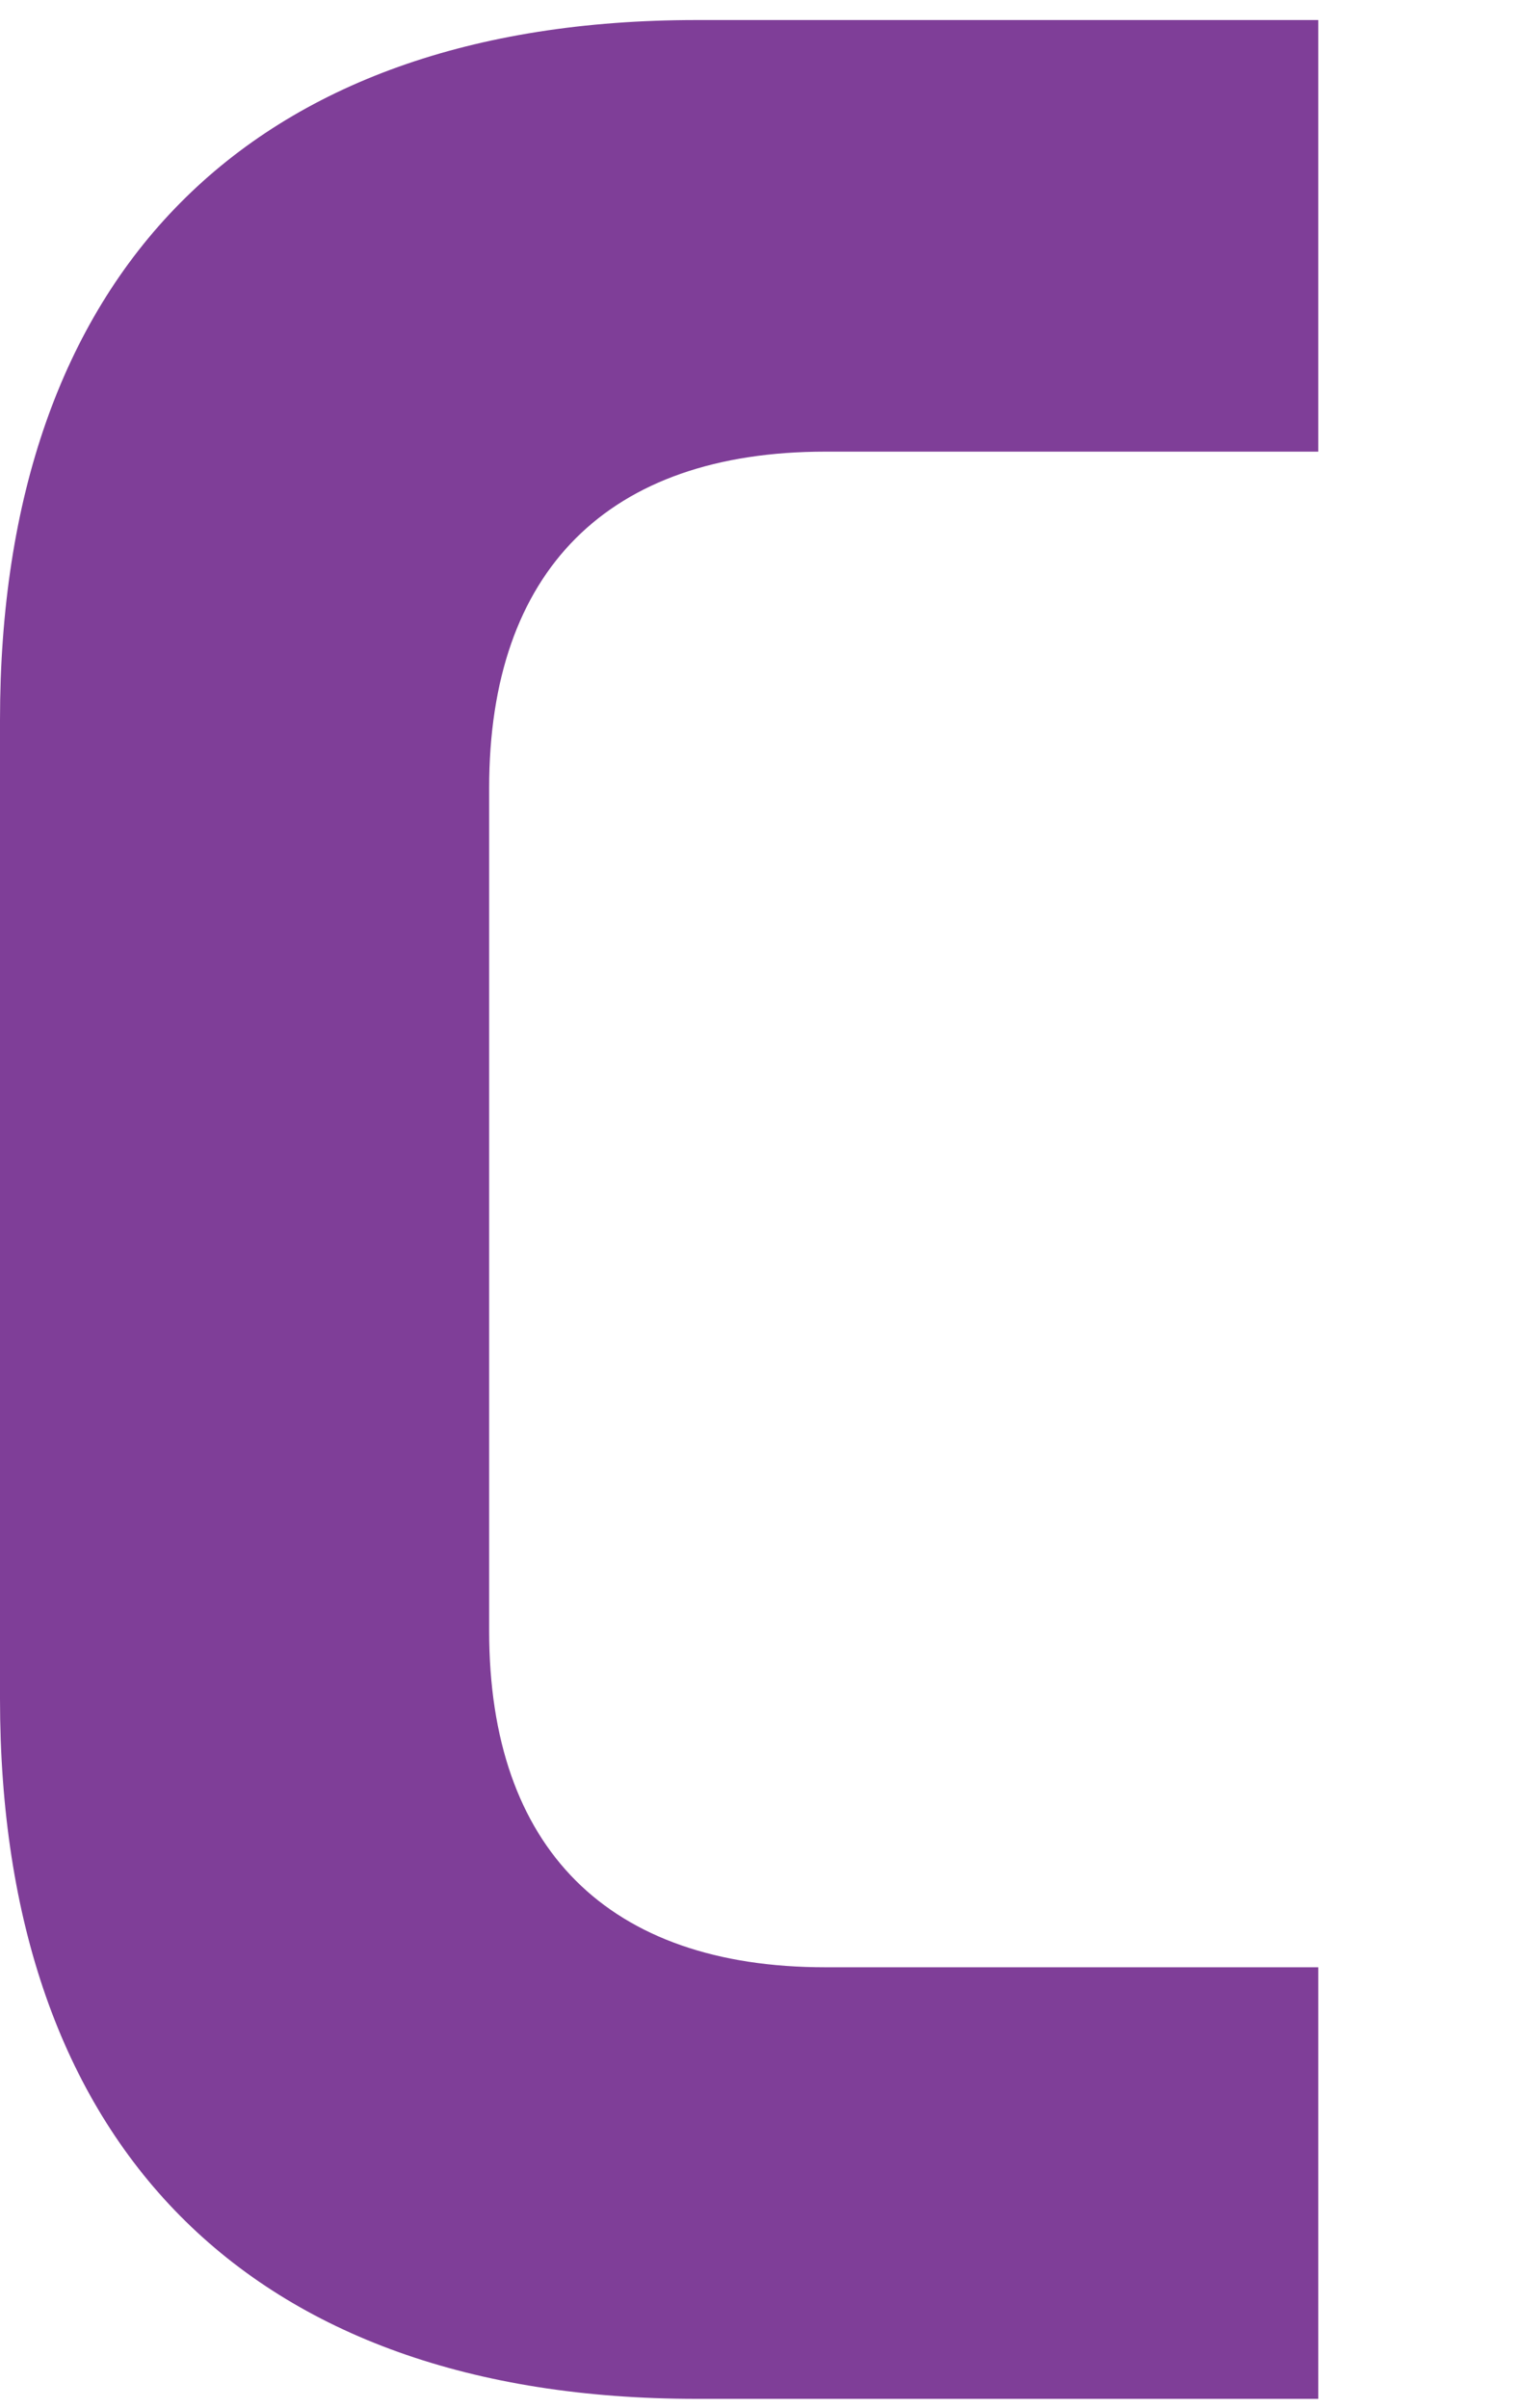
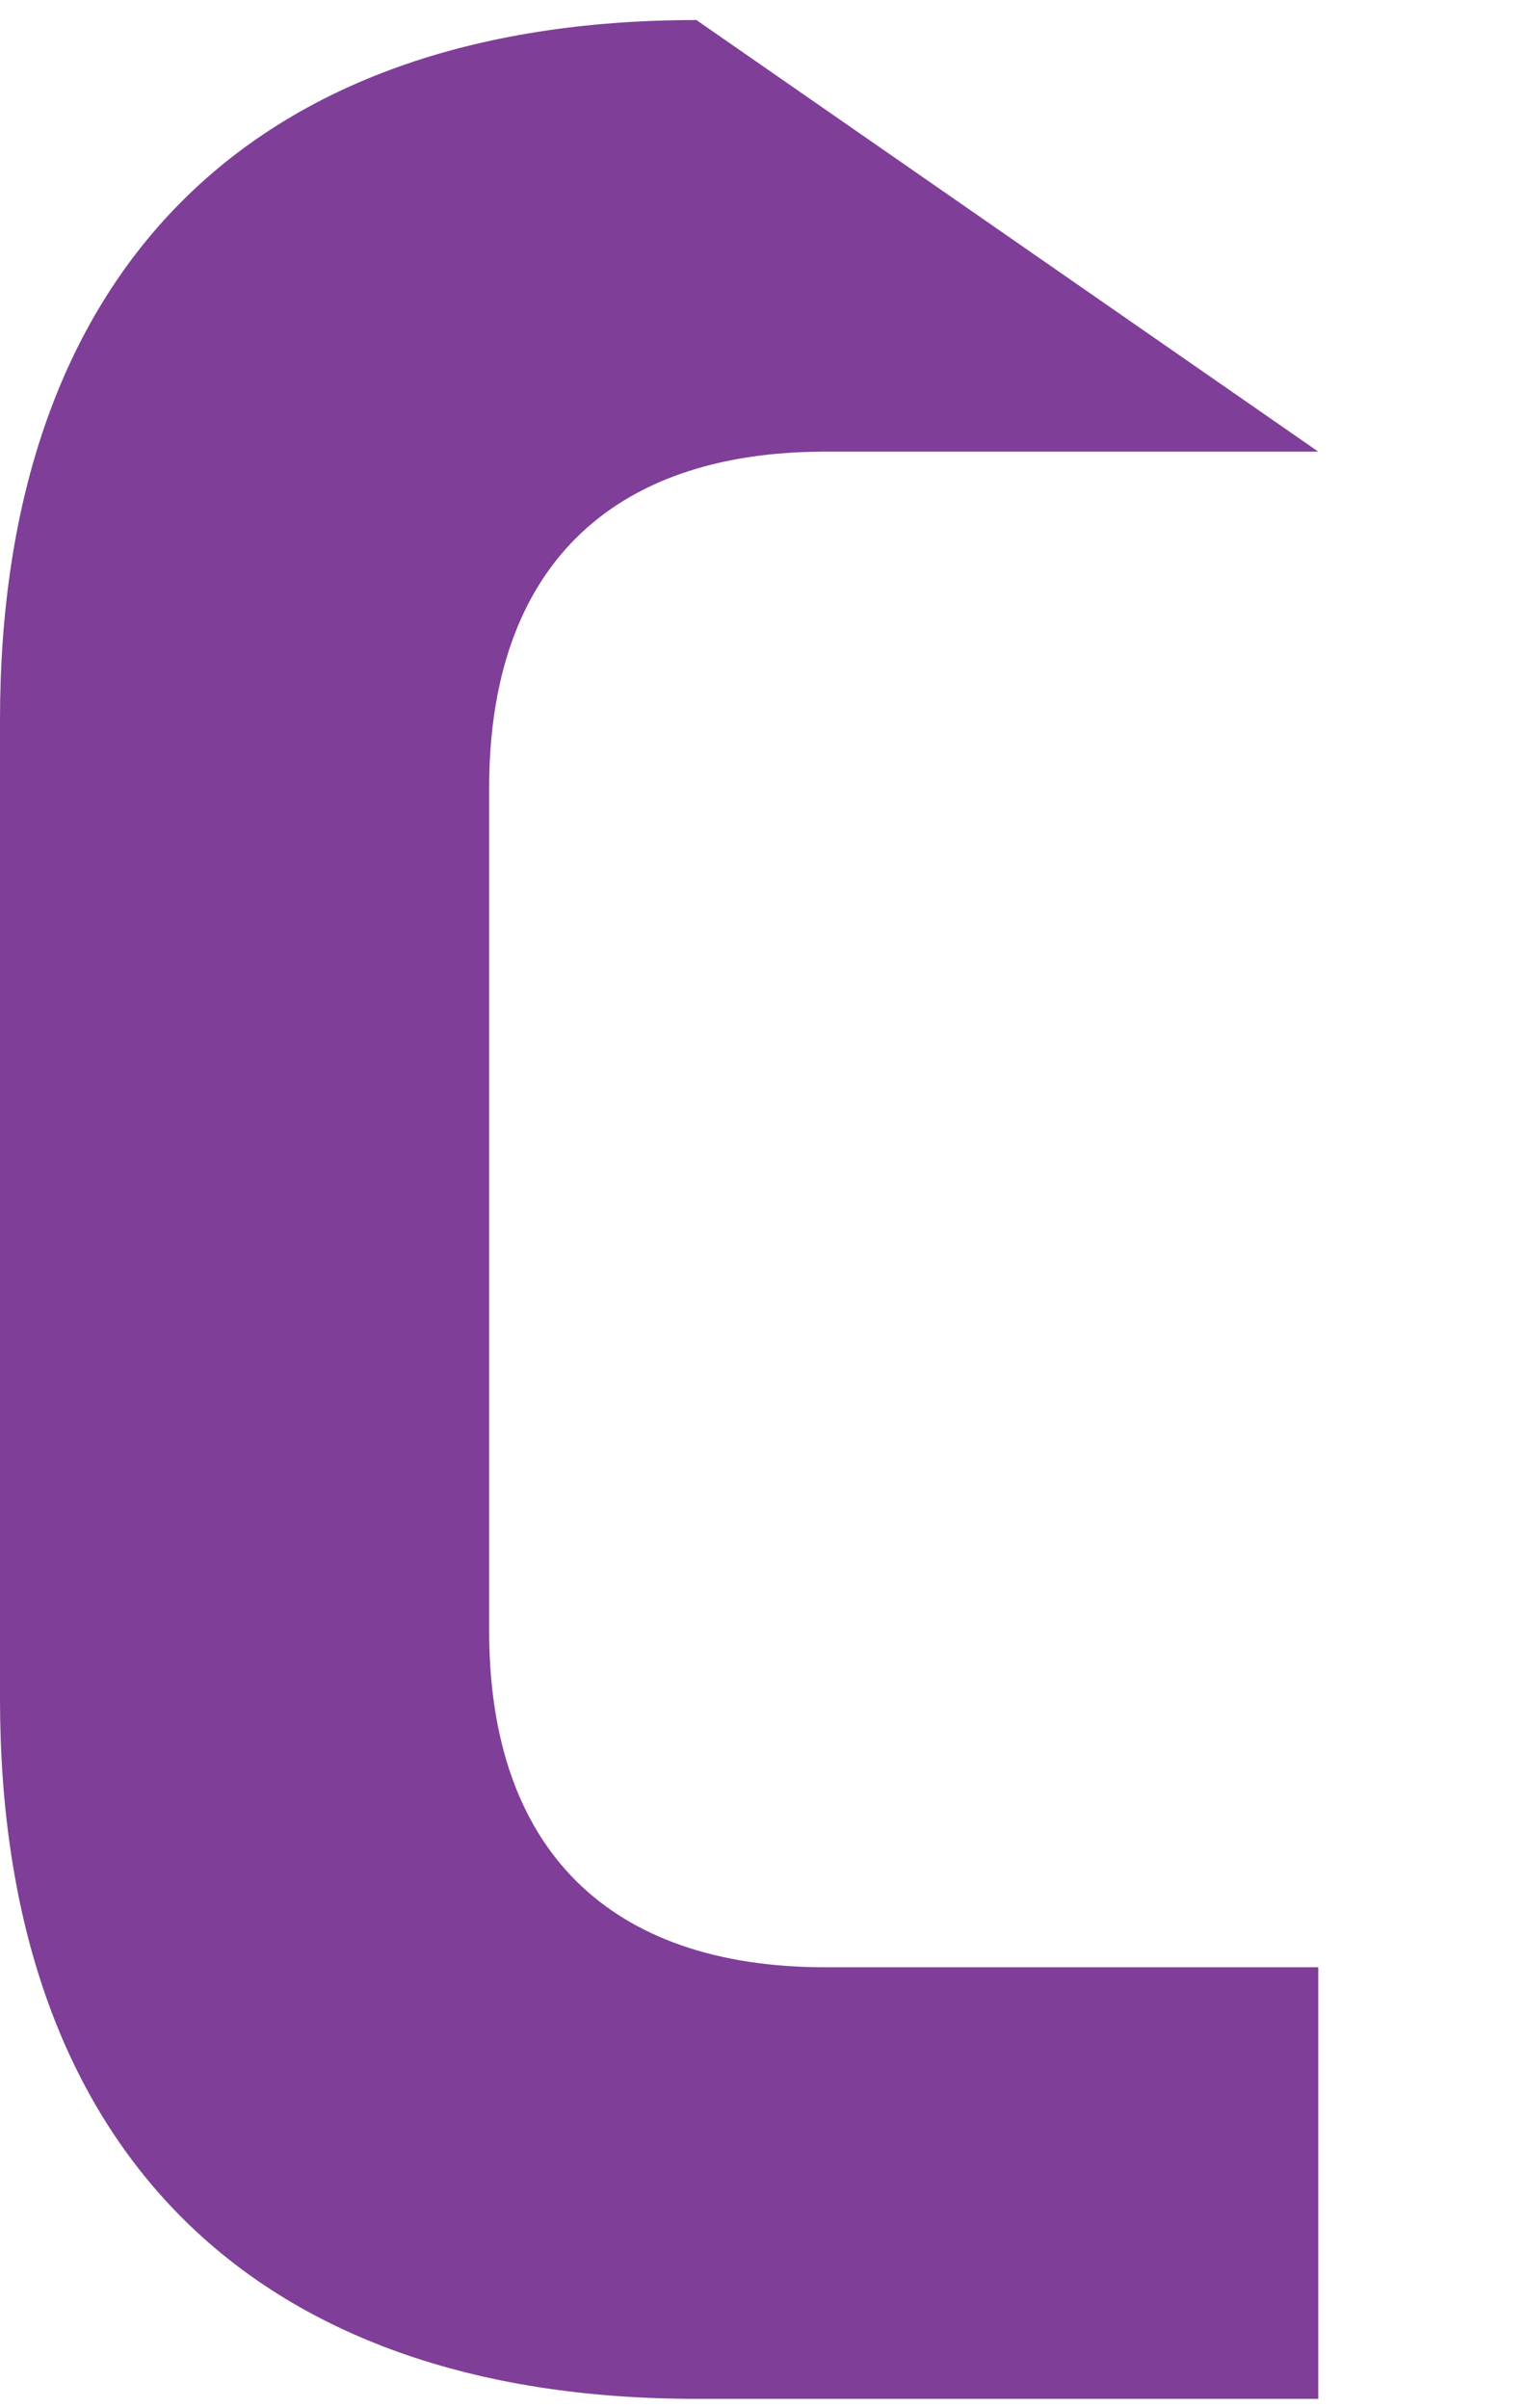
<svg xmlns="http://www.w3.org/2000/svg" width="100%" height="100%" viewBox="0 0 276 436" version="1.1" xml:space="preserve" style="fill-rule:evenodd;clip-rule:evenodd;stroke-linejoin:round;stroke-miterlimit:2;">
  <g transform="matrix(4.167,0,0,4.167,0,0)">
-     <path d="M57.293,85.476L35.877,85.476C26.427,85.476 21.259,80.308 21.259,70.859L21.259,34.24C21.259,24.79 26.427,19.623 35.877,19.623L57.293,19.623L57.293,0.871L30.267,0.871C10.777,0.871 0,11.946 0,31.288L0,73.811C0,93.153 10.777,104.227 30.267,104.227L57.293,104.227L57.293,85.476Z" style="fill:rgb(127,62,152);fill-rule:nonzero;" />
+     <path d="M57.293,85.476L35.877,85.476C26.427,85.476 21.259,80.308 21.259,70.859L21.259,34.24C21.259,24.79 26.427,19.623 35.877,19.623L57.293,19.623L30.267,0.871C10.777,0.871 0,11.946 0,31.288L0,73.811C0,93.153 10.777,104.227 30.267,104.227L57.293,104.227L57.293,85.476Z" style="fill:rgb(127,62,152);fill-rule:nonzero;" />
  </g>
</svg>